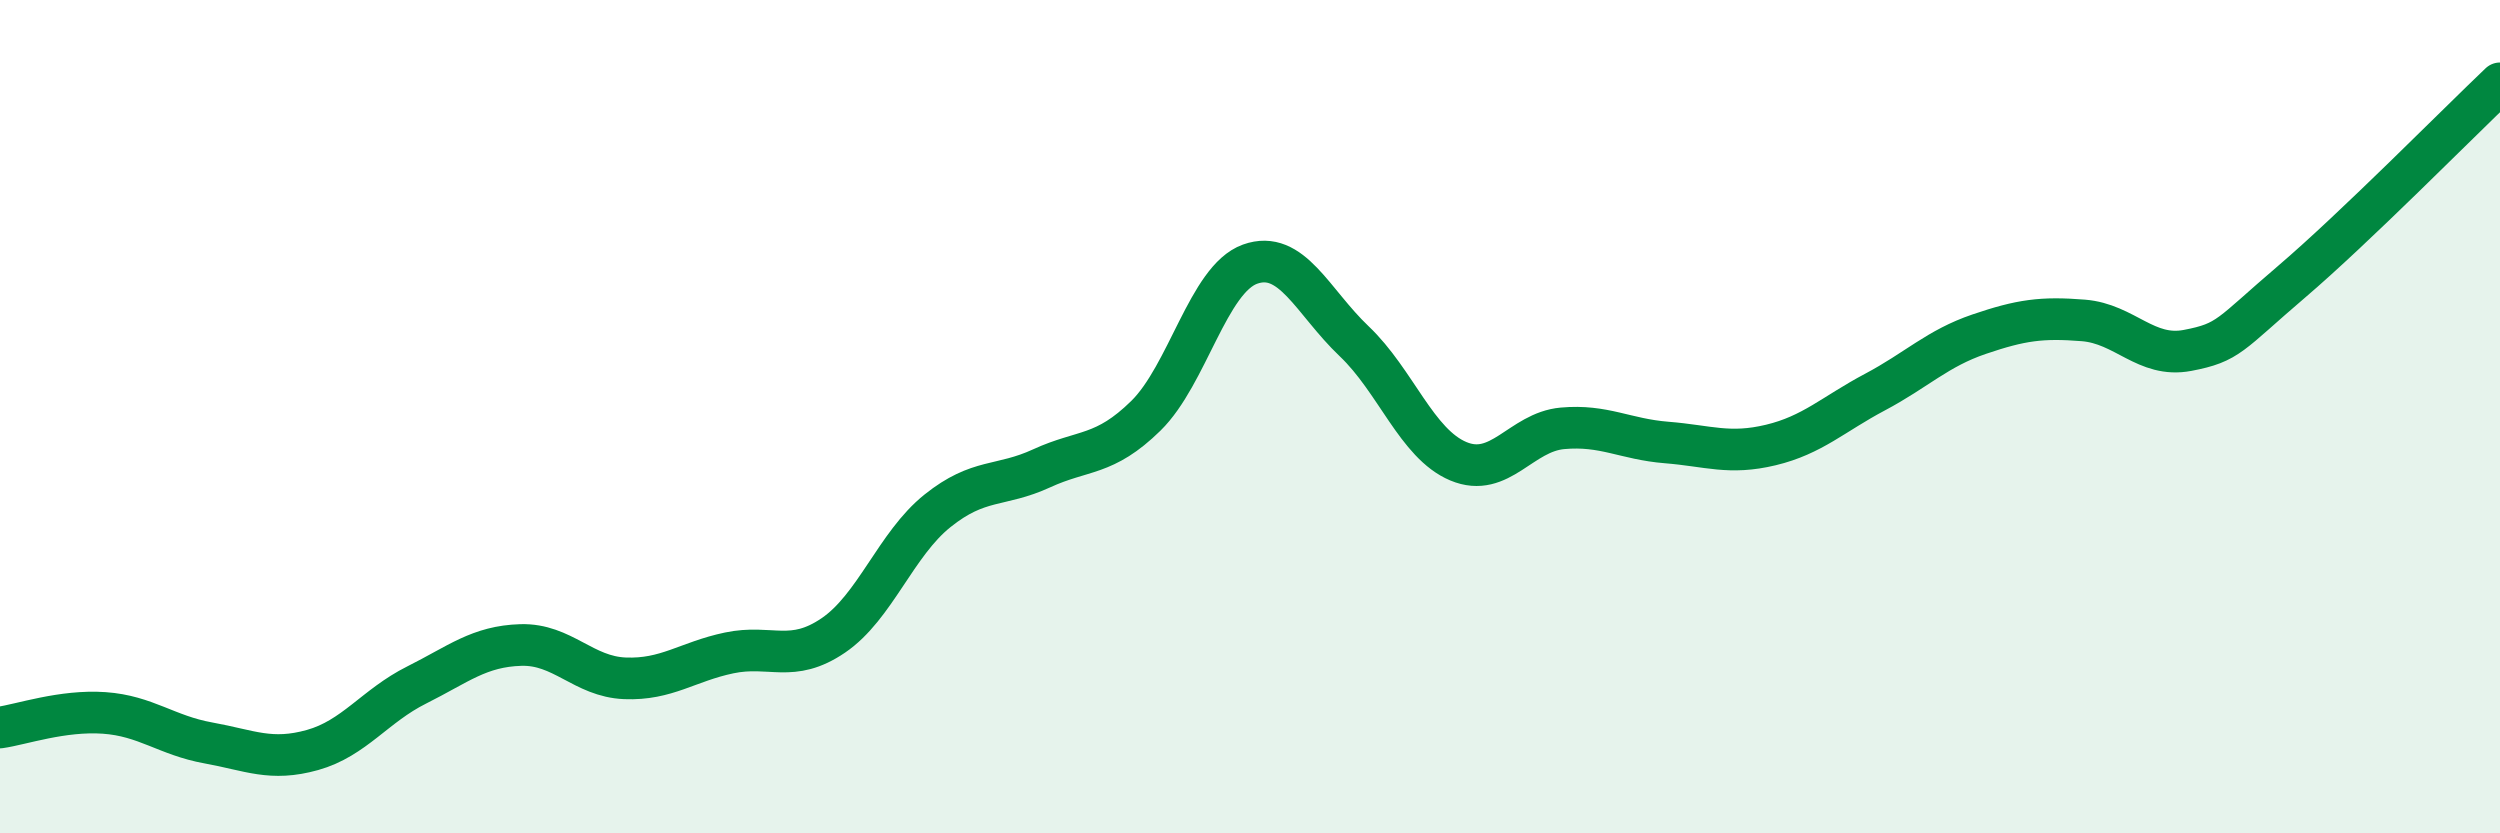
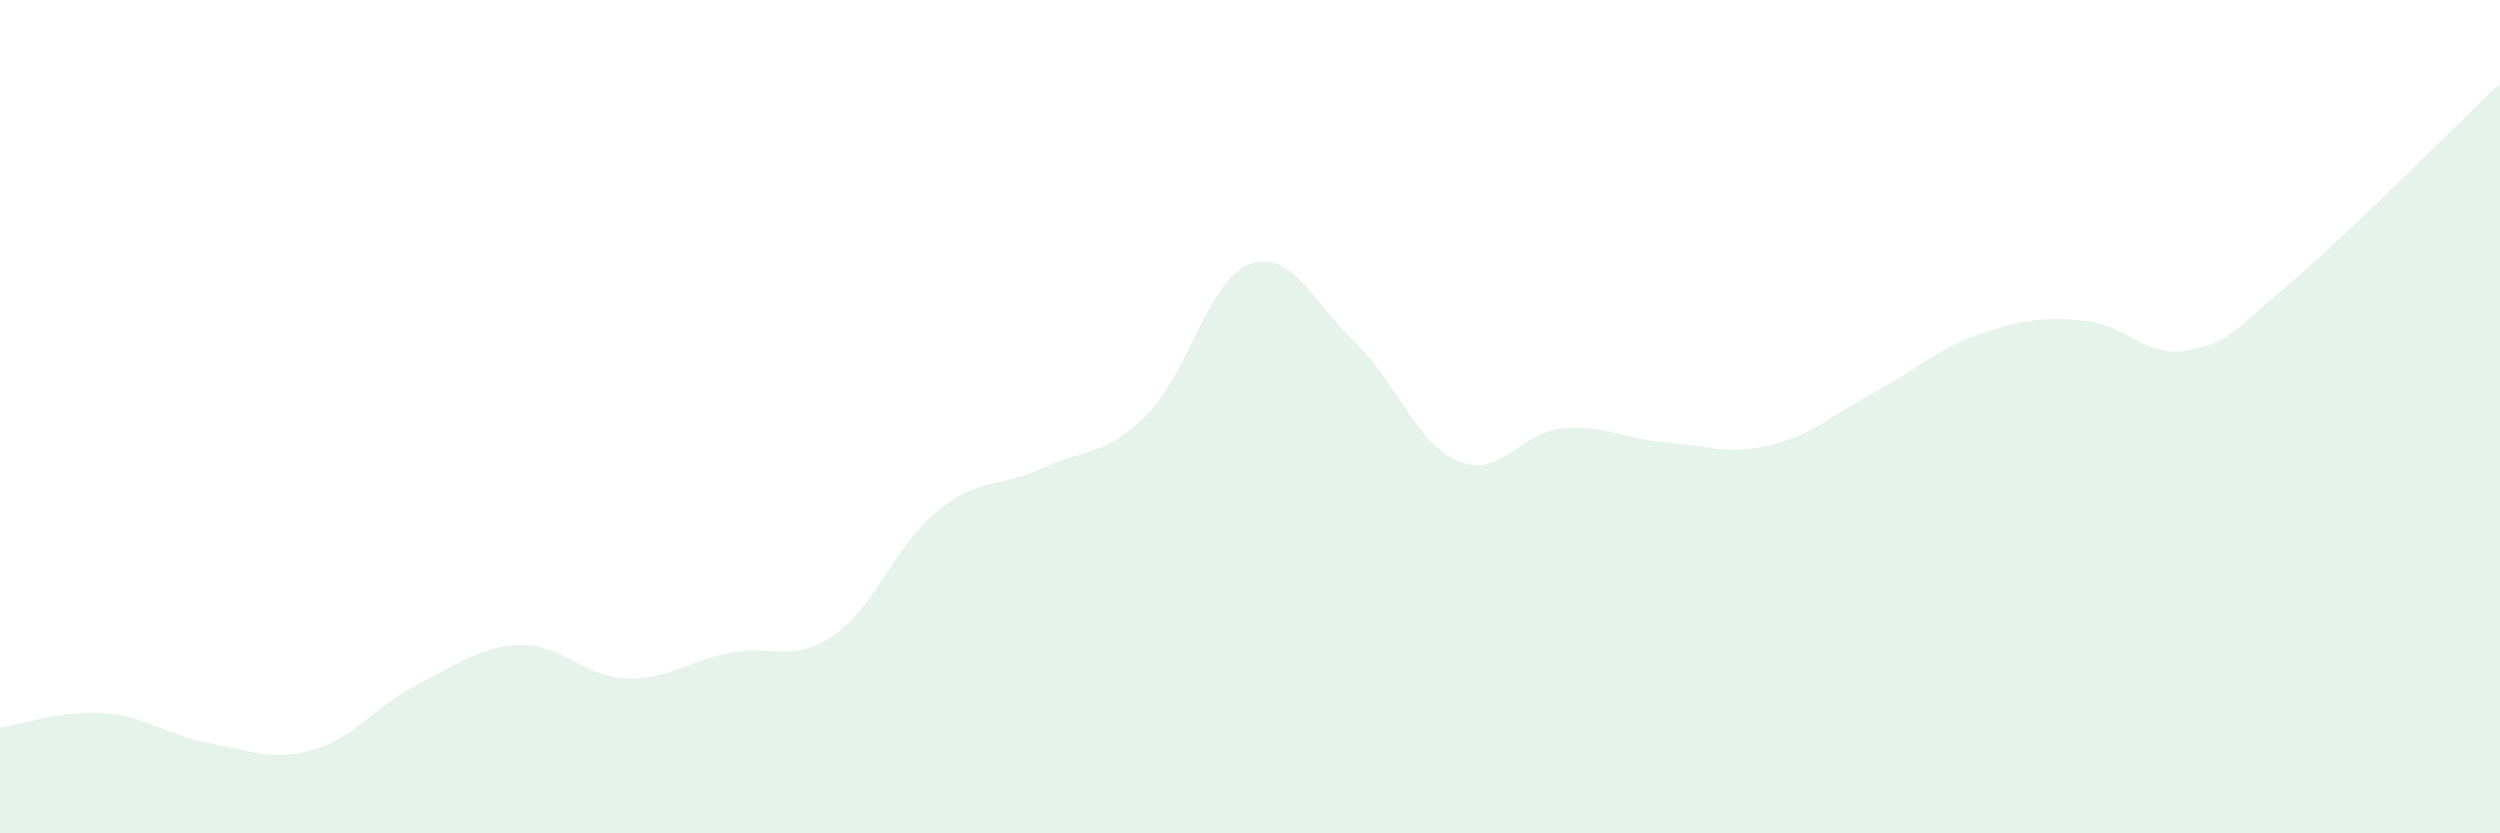
<svg xmlns="http://www.w3.org/2000/svg" width="60" height="20" viewBox="0 0 60 20">
  <path d="M 0,17.46 C 0.5,17.39 1.5,17.04 2.5,17.11 C 3.5,17.18 4,17.65 5,17.83 C 6,18.01 6.5,18.28 7.5,18 C 8.5,17.72 9,16.94 10,16.44 C 11,15.94 11.5,15.51 12.5,15.48 C 13.5,15.45 14,16.24 15,16.28 C 16,16.32 16.5,15.88 17.5,15.67 C 18.5,15.46 19,15.93 20,15.25 C 21,14.57 21.5,13.06 22.5,12.26 C 23.5,11.46 24,11.7 25,11.24 C 26,10.78 26.5,10.96 27.5,9.98 C 28.5,9 29,6.7 30,6.34 C 31,5.98 31.5,7.24 32.5,8.19 C 33.5,9.14 34,10.65 35,11.07 C 36,11.49 36.5,10.37 37.5,10.28 C 38.5,10.19 39,10.54 40,10.62 C 41,10.7 41.5,10.92 42.5,10.68 C 43.5,10.44 44,9.94 45,9.41 C 46,8.88 46.5,8.36 47.5,8.02 C 48.5,7.68 49,7.61 50,7.69 C 51,7.77 51.5,8.6 52.5,8.41 C 53.5,8.22 53.5,8.04 55,6.76 C 56.5,5.48 59,2.95 60,2L60 20L0 20Z" fill="#008740" opacity="0.1" stroke-linecap="round" stroke-linejoin="round" />
-   <path d="M 0,17.46 C 0.5,17.39 1.5,17.04 2.5,17.11 C 3.5,17.18 4,17.65 5,17.83 C 6,18.01 6.5,18.28 7.5,18 C 8.5,17.72 9,16.94 10,16.44 C 11,15.94 11.5,15.51 12.5,15.48 C 13.5,15.45 14,16.24 15,16.28 C 16,16.32 16.5,15.88 17.5,15.67 C 18.5,15.46 19,15.93 20,15.25 C 21,14.57 21.5,13.06 22.5,12.26 C 23.5,11.46 24,11.7 25,11.24 C 26,10.78 26.5,10.96 27.5,9.98 C 28.5,9 29,6.7 30,6.34 C 31,5.98 31.5,7.24 32.5,8.19 C 33.5,9.14 34,10.65 35,11.07 C 36,11.49 36.5,10.37 37.5,10.28 C 38.5,10.19 39,10.54 40,10.62 C 41,10.7 41.5,10.92 42.5,10.68 C 43.5,10.44 44,9.94 45,9.41 C 46,8.88 46.5,8.36 47.5,8.02 C 48.5,7.68 49,7.61 50,7.69 C 51,7.77 51.5,8.6 52.5,8.41 C 53.5,8.22 53.5,8.04 55,6.76 C 56.5,5.48 59,2.95 60,2" stroke="#008740" stroke-width="1" fill="none" stroke-linecap="round" stroke-linejoin="round" />
</svg>